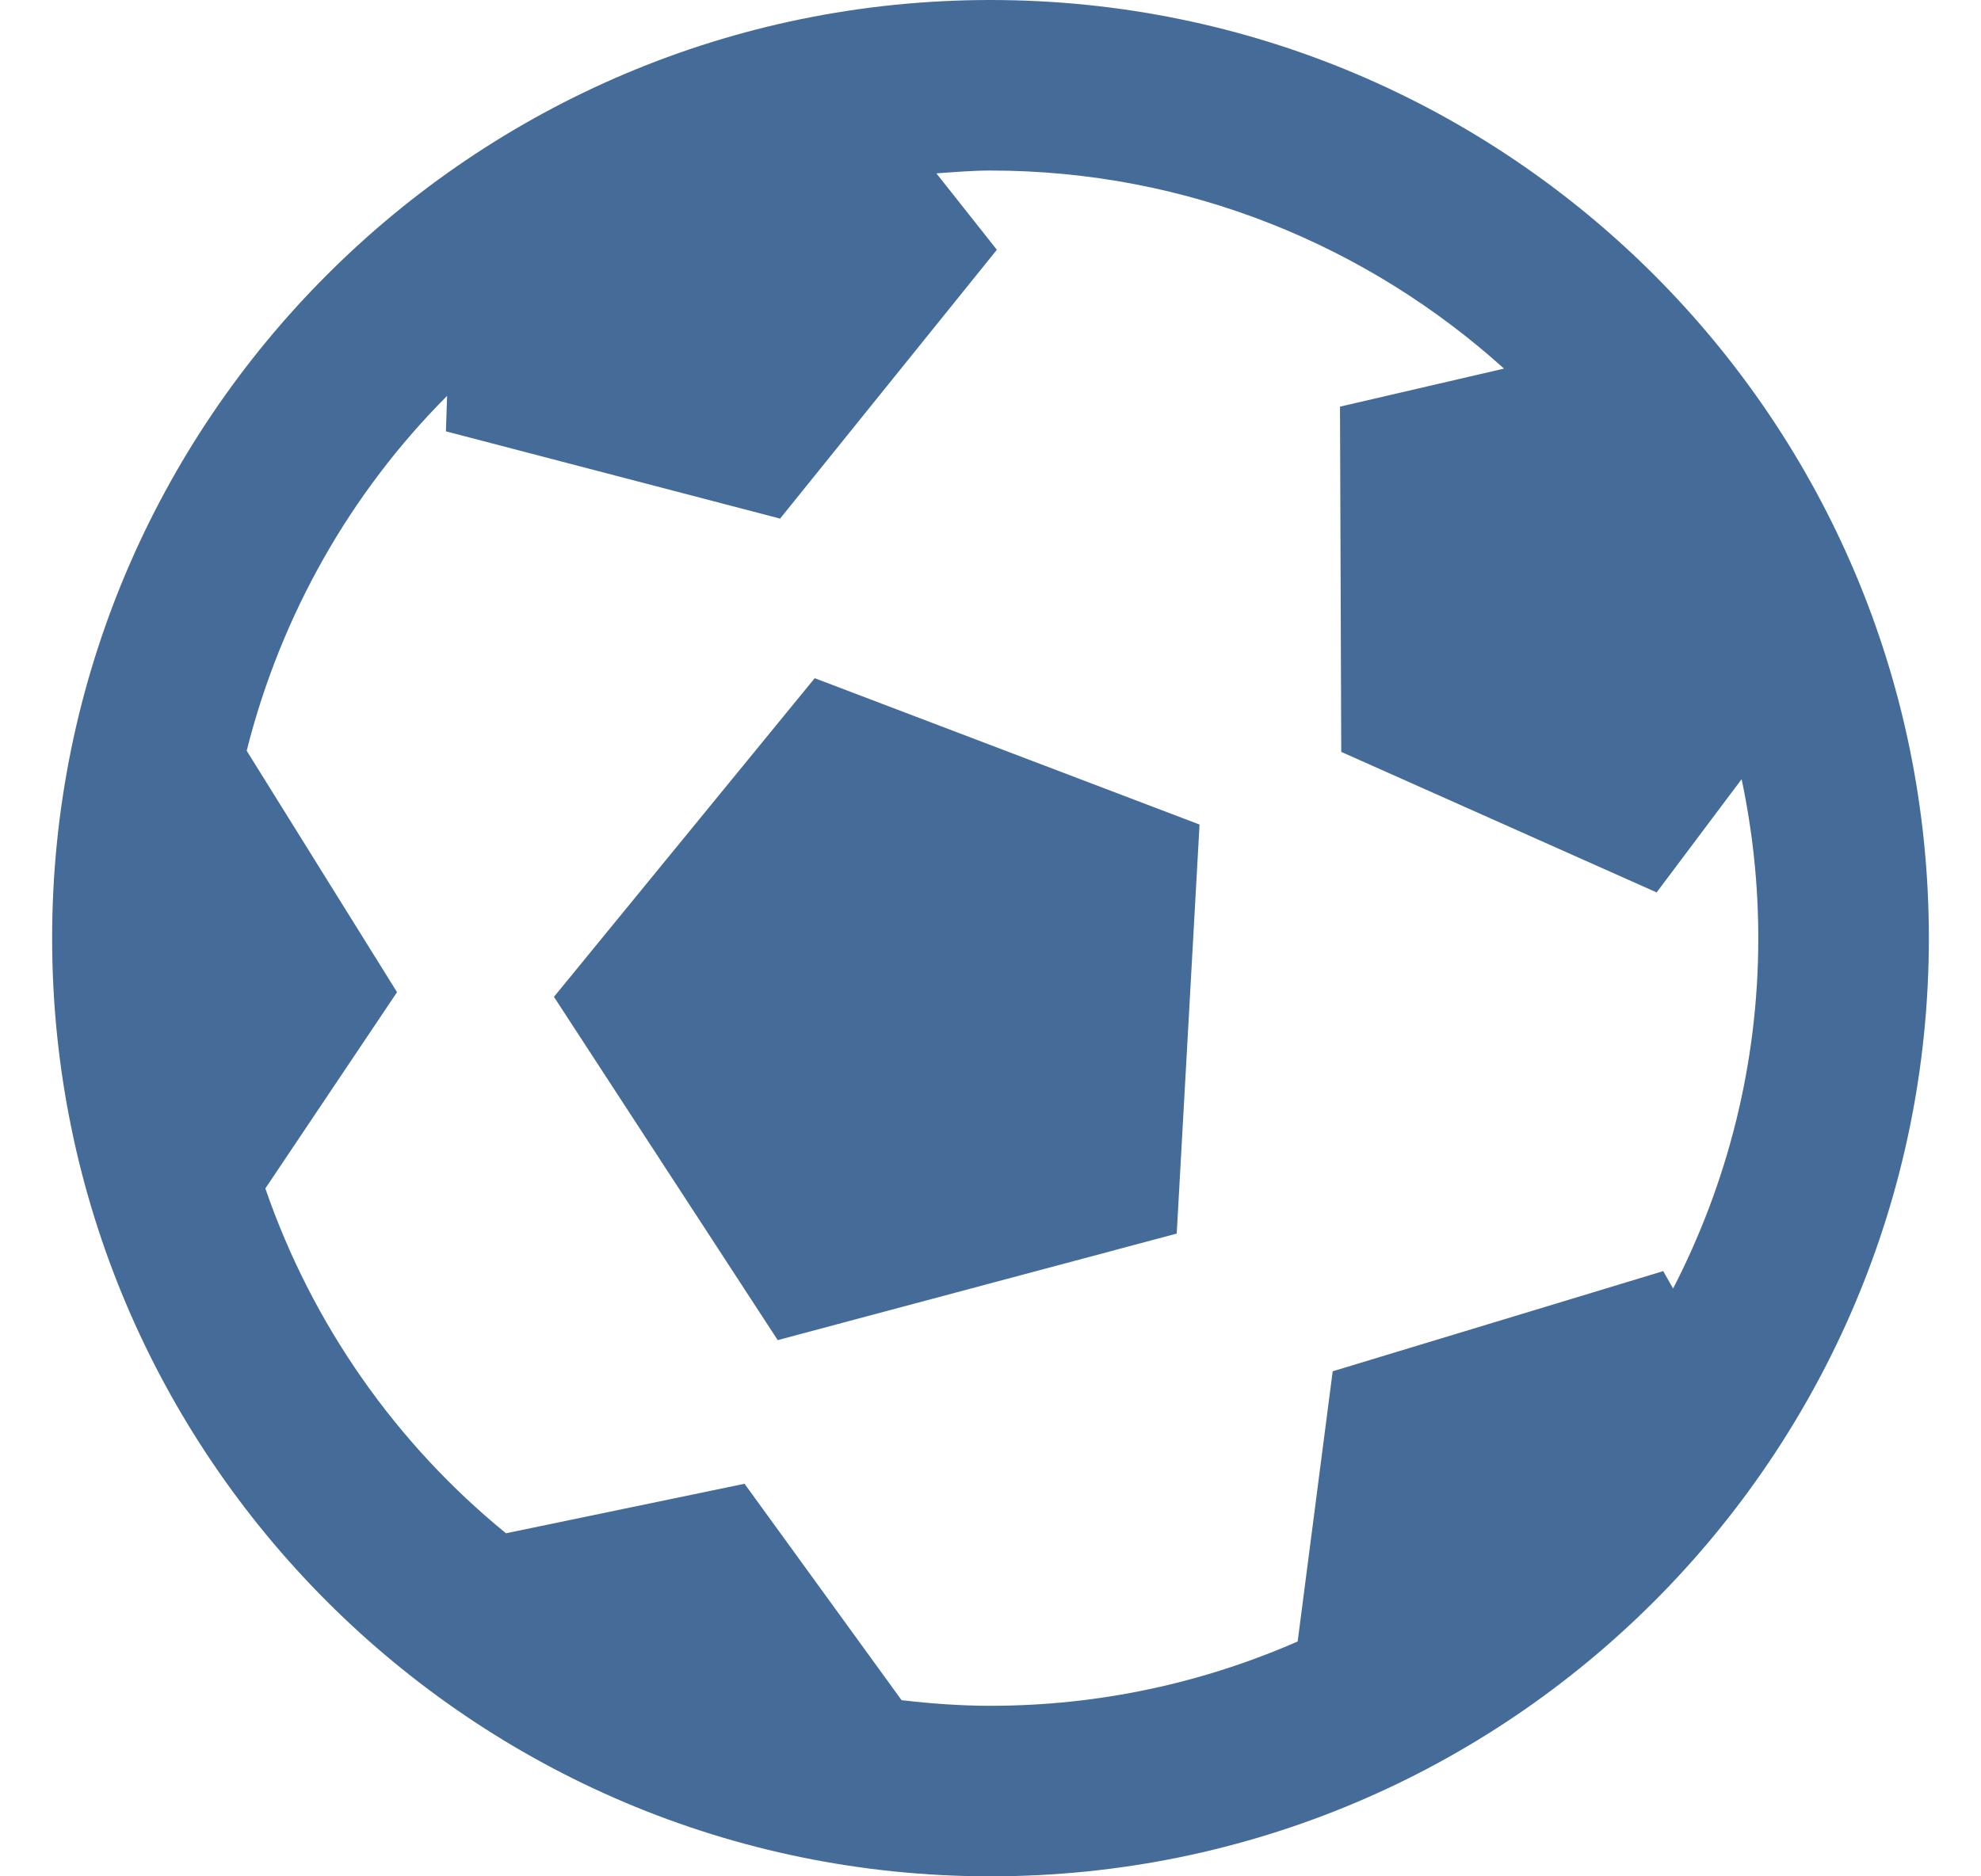
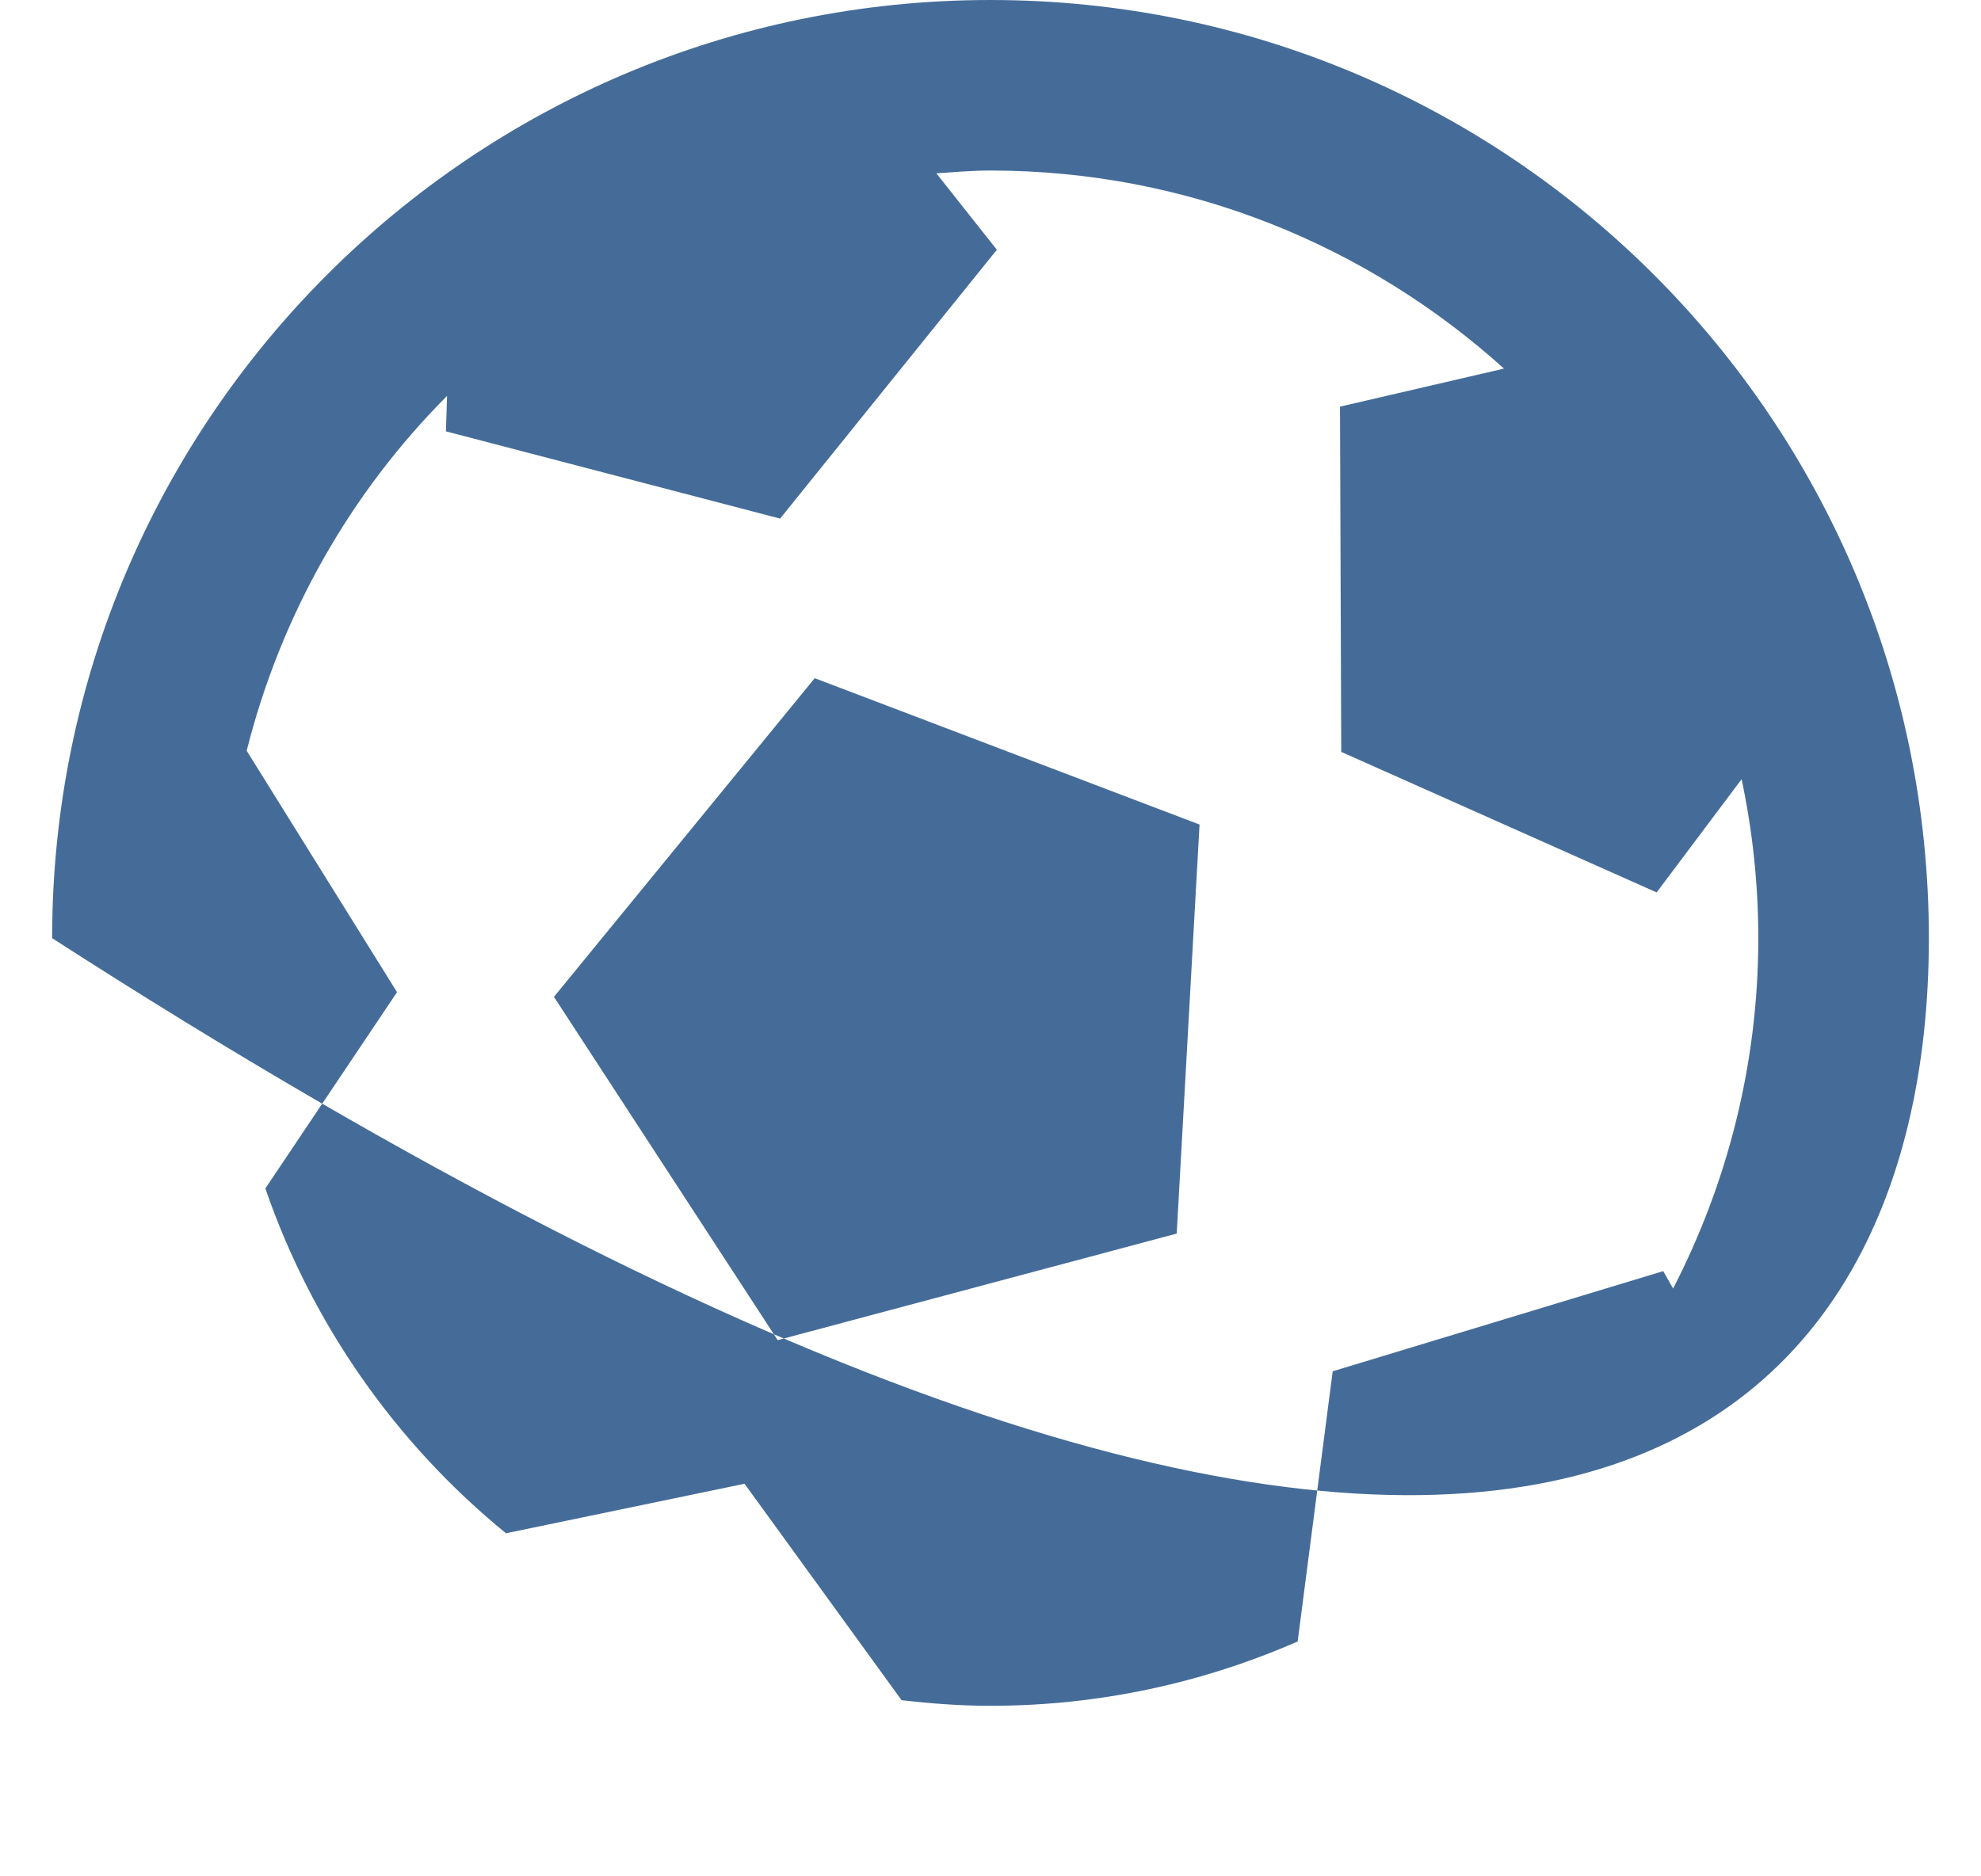
<svg xmlns="http://www.w3.org/2000/svg" width="19" height="18" viewBox="0 0 19 18" fill="none">
-   <path d="M9.5 0C4.53 0 0.5 4.03 0.5 9C0.5 13.97 4.53 18 9.5 18C14.47 18 18.5 13.97 18.5 9C18.5 4.03 14.47 0 9.5 0ZM9.5 1.636C11.396 1.636 13.12 2.359 14.425 3.536L12.852 3.901L12.864 7.213L15.889 8.561L16.704 7.475C16.808 7.967 16.864 8.477 16.864 9C16.864 10.212 16.566 11.353 16.047 12.361L15.952 12.194L12.782 13.155L12.446 15.747C11.543 16.142 10.548 16.364 9.5 16.364C9.211 16.364 8.928 16.343 8.647 16.31L7.141 14.234L4.853 14.709C3.802 13.852 2.996 12.71 2.545 11.401L3.808 9.518L2.366 7.202C2.695 5.895 3.365 4.723 4.288 3.798L4.277 4.138L7.482 4.975L9.561 2.396L8.981 1.663C9.153 1.651 9.325 1.636 9.5 1.636ZM7.814 6.506L5.313 9.563L7.459 12.856L11.286 11.834L11.505 7.91L7.814 6.506Z" fill="#456C99" />
+   <path d="M9.5 0C4.53 0 0.5 4.03 0.5 9C14.47 18 18.5 13.97 18.5 9C18.5 4.03 14.47 0 9.5 0ZM9.5 1.636C11.396 1.636 13.12 2.359 14.425 3.536L12.852 3.901L12.864 7.213L15.889 8.561L16.704 7.475C16.808 7.967 16.864 8.477 16.864 9C16.864 10.212 16.566 11.353 16.047 12.361L15.952 12.194L12.782 13.155L12.446 15.747C11.543 16.142 10.548 16.364 9.5 16.364C9.211 16.364 8.928 16.343 8.647 16.31L7.141 14.234L4.853 14.709C3.802 13.852 2.996 12.71 2.545 11.401L3.808 9.518L2.366 7.202C2.695 5.895 3.365 4.723 4.288 3.798L4.277 4.138L7.482 4.975L9.561 2.396L8.981 1.663C9.153 1.651 9.325 1.636 9.5 1.636ZM7.814 6.506L5.313 9.563L7.459 12.856L11.286 11.834L11.505 7.91L7.814 6.506Z" fill="#456C99" />
</svg>